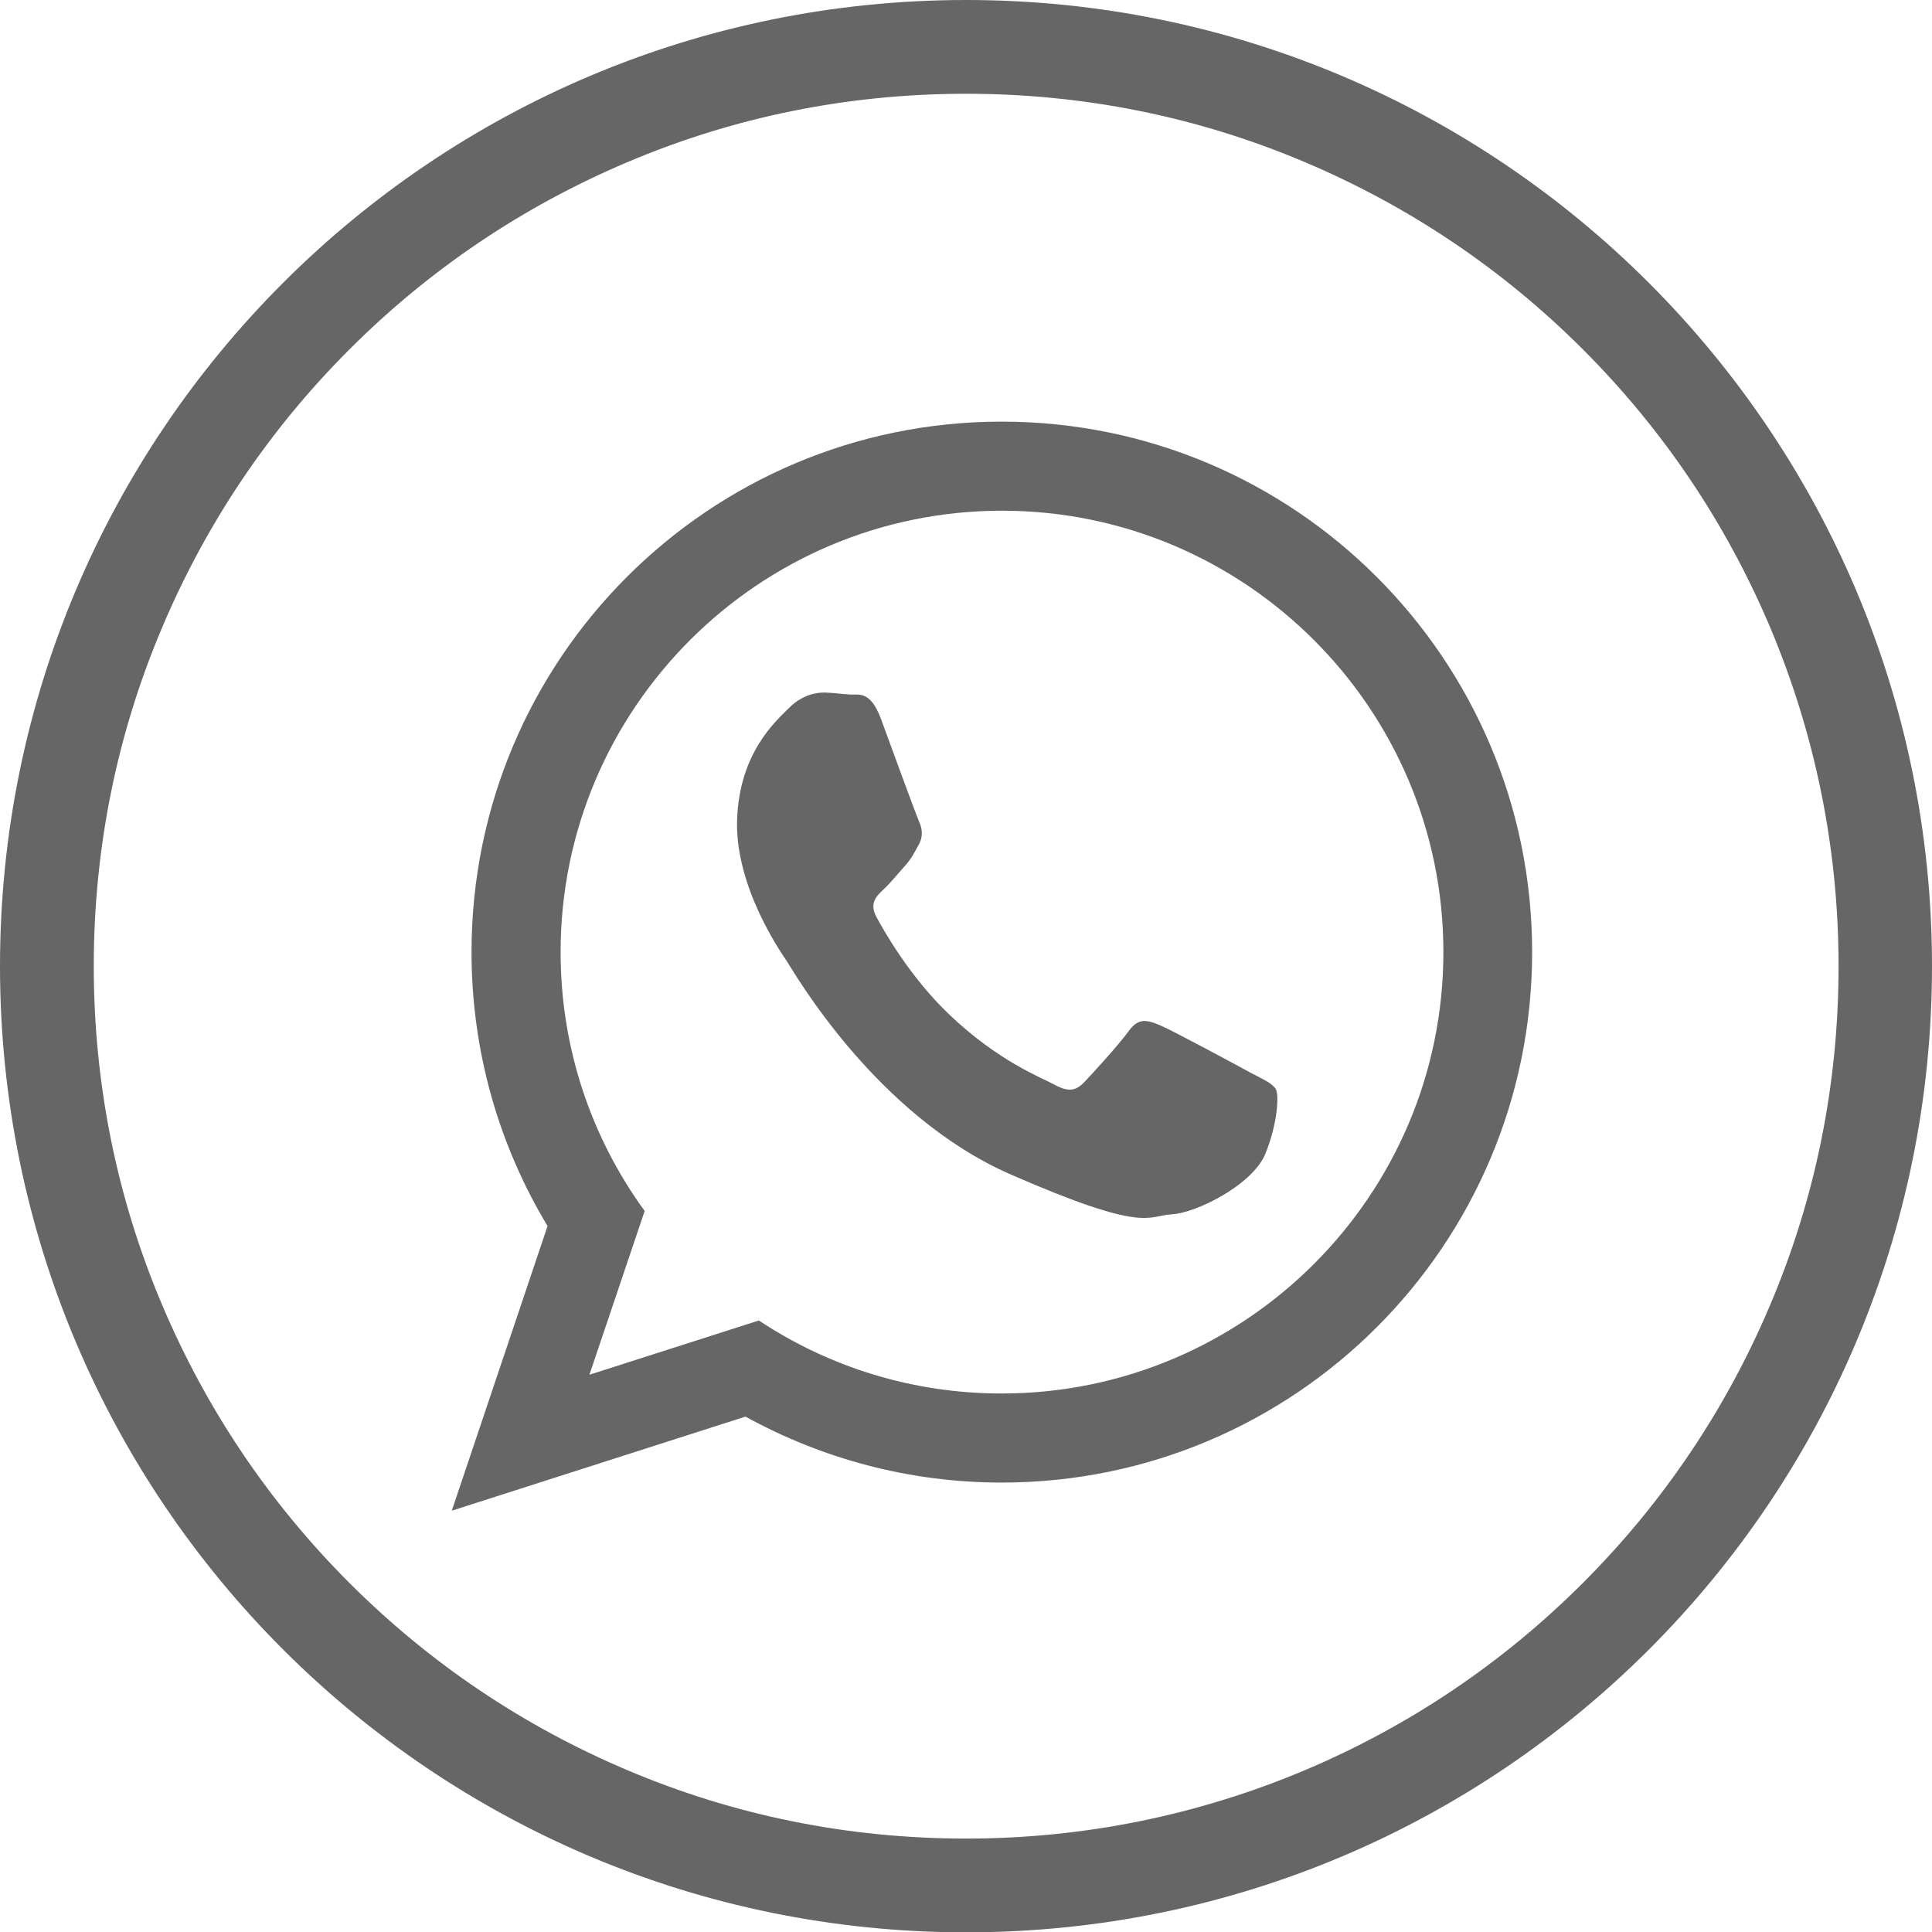
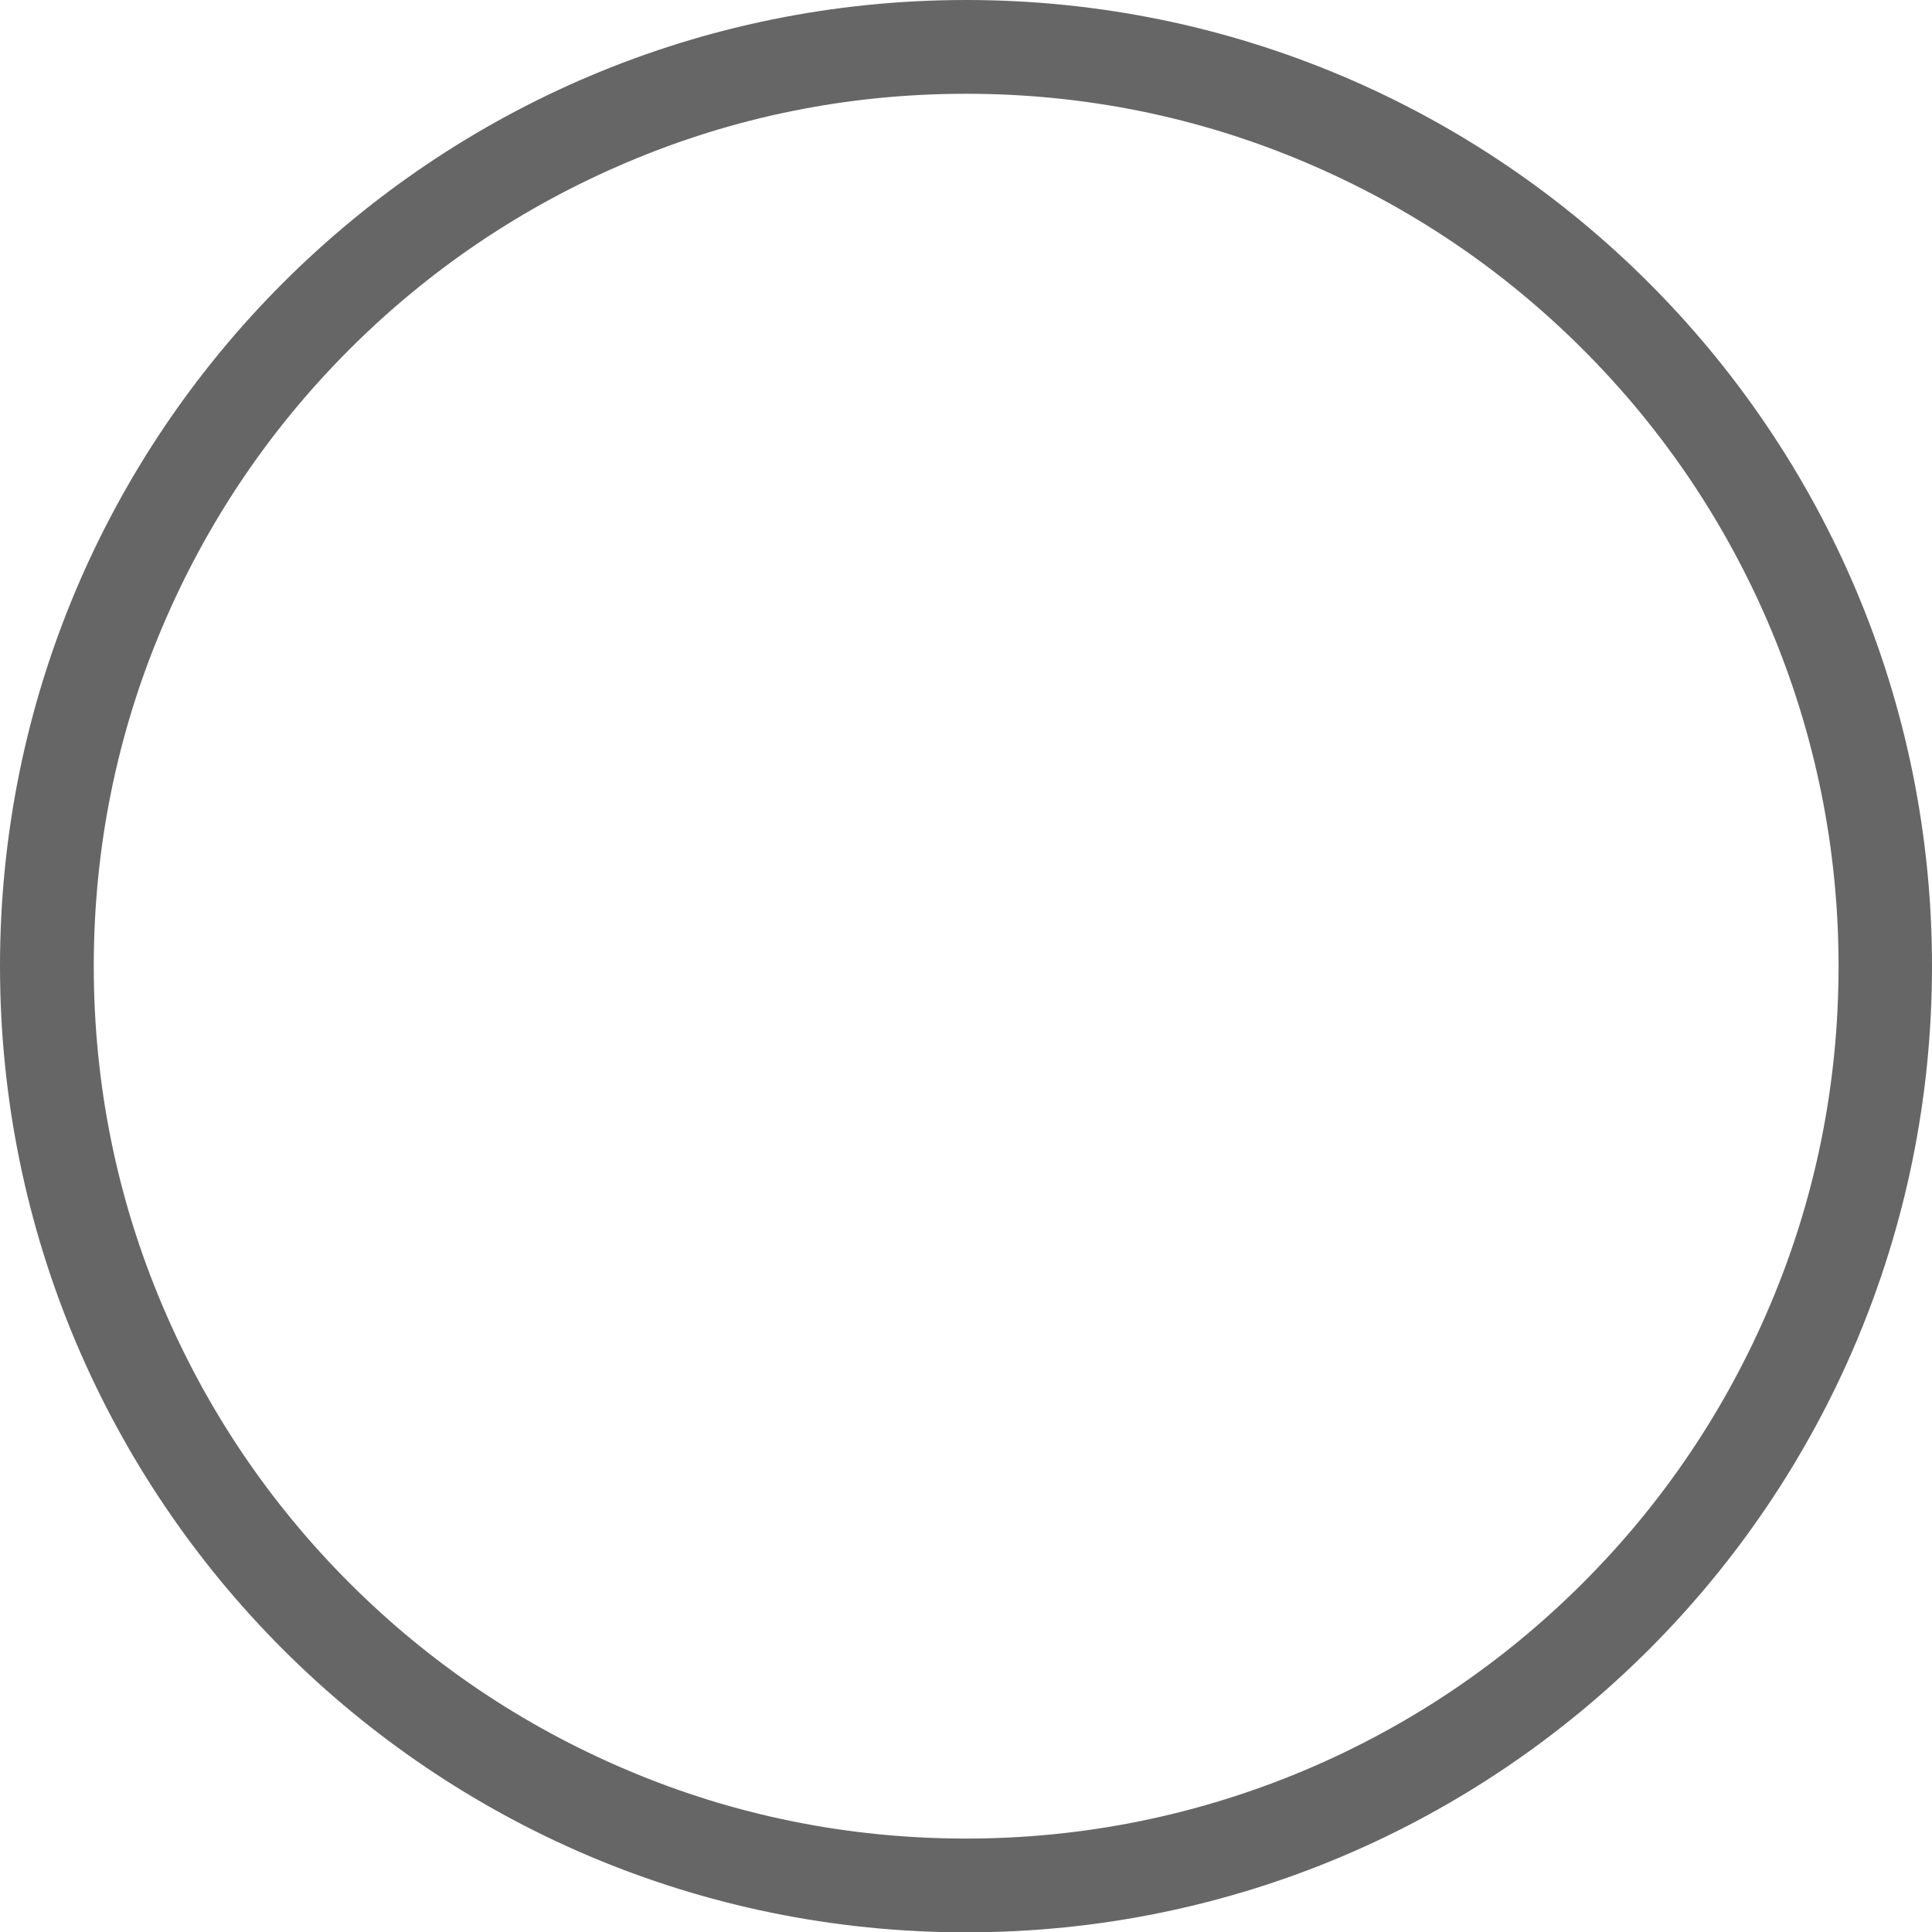
<svg xmlns="http://www.w3.org/2000/svg" version="1.1" id="Layer_1" x="0px" y="0px" viewBox="0 0 576.9 577" style="enable-background:new 0 0 576.9 577;" xml:space="preserve">
  <style type="text/css">
	.st0{fill-rule:evenodd;clip-rule:evenodd;fill:#666666;}
	.st1{fill:#666666;stroke:#666666;stroke-width:10;stroke-miterlimit:10;}
</style>
  <g>
-     <path class="st0" d="M299.1,125.9c-87.4,0-158.3,70.9-158.3,158.4c0,29.9,8.3,57.9,22.7,81.8l-28.6,85l87.7-28.1   c22.7,12.5,48.8,19.7,76.5,19.7c87.5,0,158.4-70.9,158.4-158.4C457.5,196.8,386.6,125.9,299.1,125.9z M299.1,416.1   c-26.8,0-51.7-8-72.5-21.8L176,410.5l16.5-48.9c-15.8-21.7-25.1-48.4-25.1-77.3c0-72.7,59.1-131.8,131.8-131.8S431,211.6,431,284.3   S371.8,416.1,299.1,416.1z M373.4,320.3c-4-2.2-23.5-12.7-27.1-14.2c-3.7-1.5-6.3-2.3-9.2,1.7c-2.8,3.9-10.9,12.8-13.4,15.4   s-4.8,2.9-8.8,0.7c-4-2.2-16.8-6.9-31.8-21.3c-11.6-11.2-19.2-24.7-21.4-28.8c-2.2-4.1,0-6.2,2.1-8.2c1.9-1.7,4.2-4.6,6.3-6.9   c2.1-2.3,2.8-3.9,4.3-6.6c1.4-2.6,0.9-5-0.1-7.1c-0.9-2.1-8.3-22.3-11.3-30.5c-3.1-8.2-6.5-7-8.8-7.1c-2.4-0.1-5-0.5-7.7-0.6   s-7.1,0.7-11,4.7c-3.9,3.9-14.7,13.3-15.4,33.2s13,39.6,14.9,42.4s26.3,45.9,66.8,63.6s40.7,12.3,48.1,11.9s24.3-8.9,28-18.2   c3.7-9.3,4-17.4,3.1-19.1C380,323.5,377.4,322.4,373.4,320.3z" />
-   </g>
+     </g>
  <path class="st1" d="M288.5,23c35.8,0,70.6,7,103.3,20.9c31.6,13.4,60,32.5,84.4,56.9s43.5,52.8,56.9,84.4  c13.8,32.7,20.9,67.5,20.9,103.3s-7,70.6-20.9,103.3c-13.4,31.6-32.5,60-56.9,84.4s-52.8,43.5-84.4,56.9  c-32.7,13.8-67.5,20.9-103.3,20.9s-70.6-7-103.3-20.9c-31.6-13.4-60-32.5-84.4-56.9s-43.5-52.8-56.9-84.4  C30,359.1,23,324.3,23,288.5s7-70.6,20.9-103.3c13.4-31.6,32.5-60,56.9-84.4s52.8-43.5,84.4-56.9C217.9,30,252.6,23,288.5,23   M288.5,5C131.9,5,5,131.9,5,288.5S131.9,572,288.5,572s283.4-127,283.4-283.5S445,5,288.5,5L288.5,5z" />
</svg>